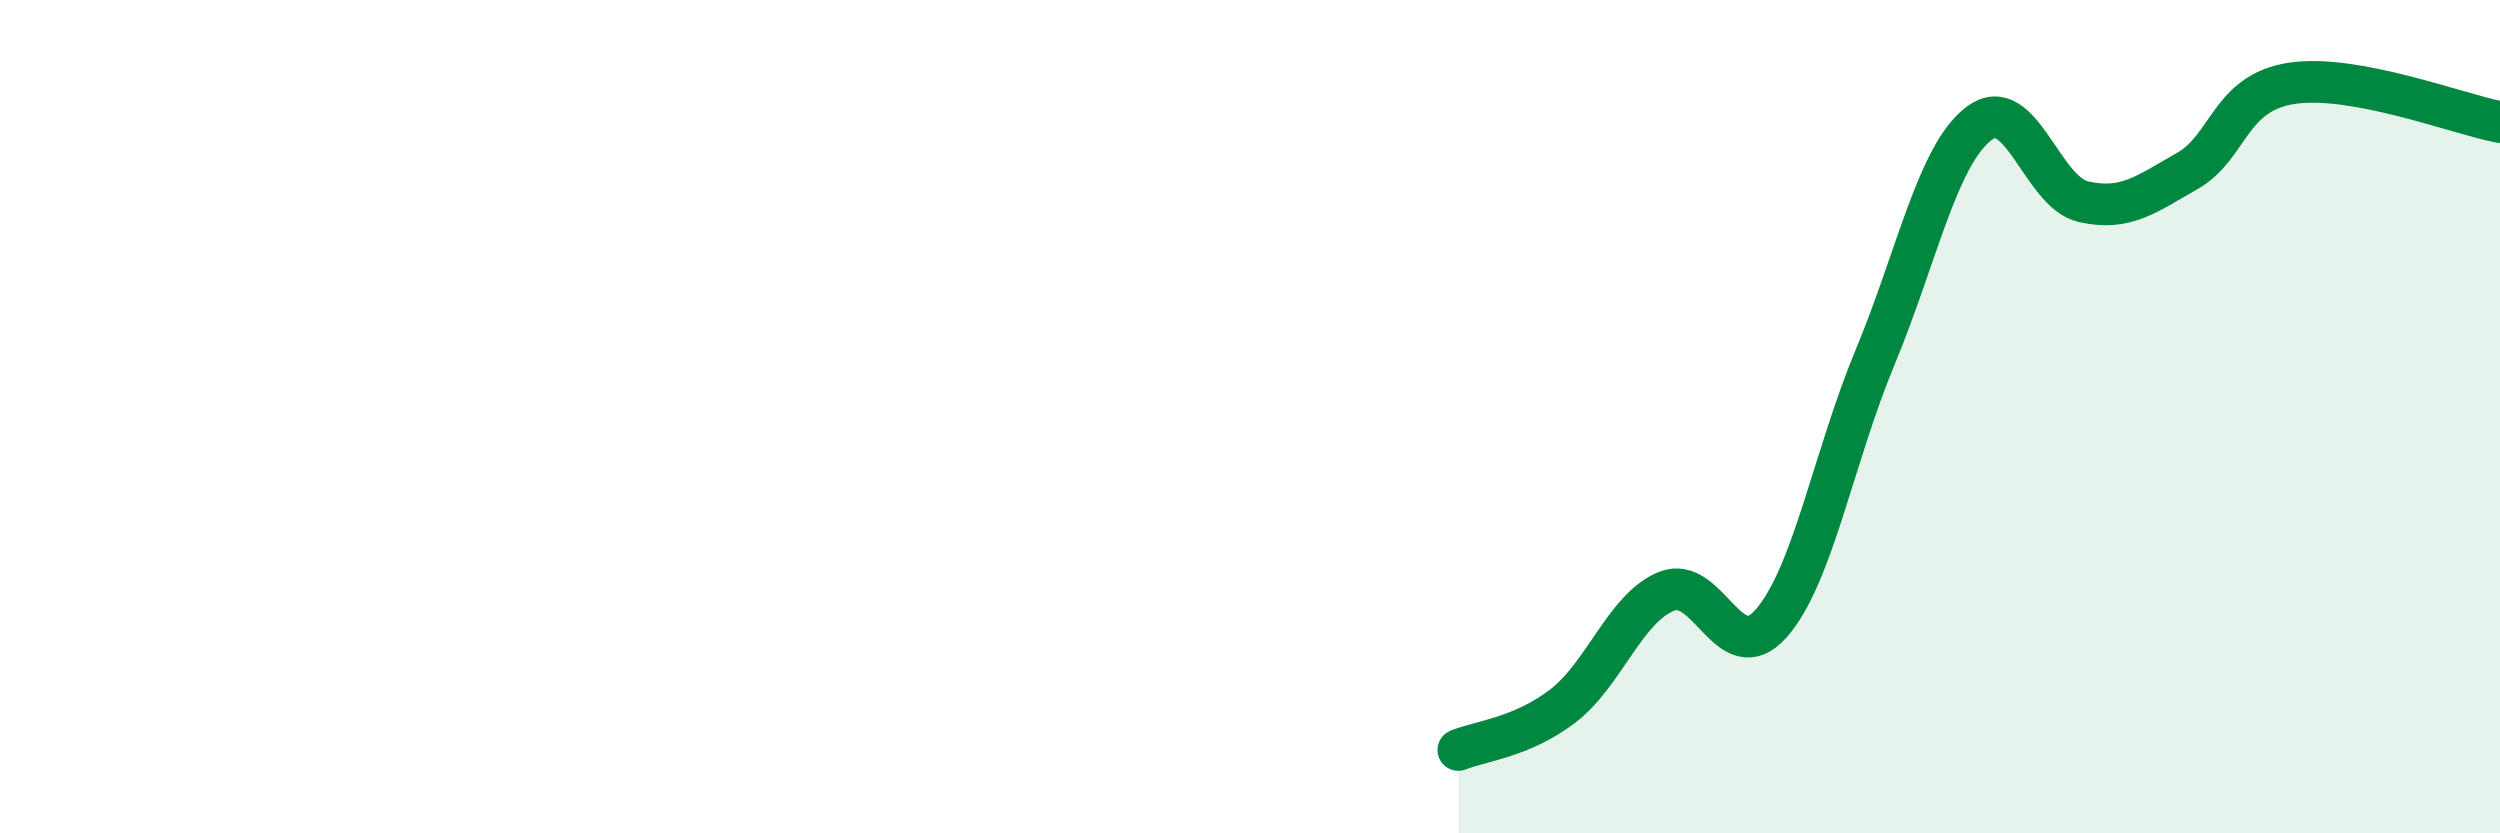
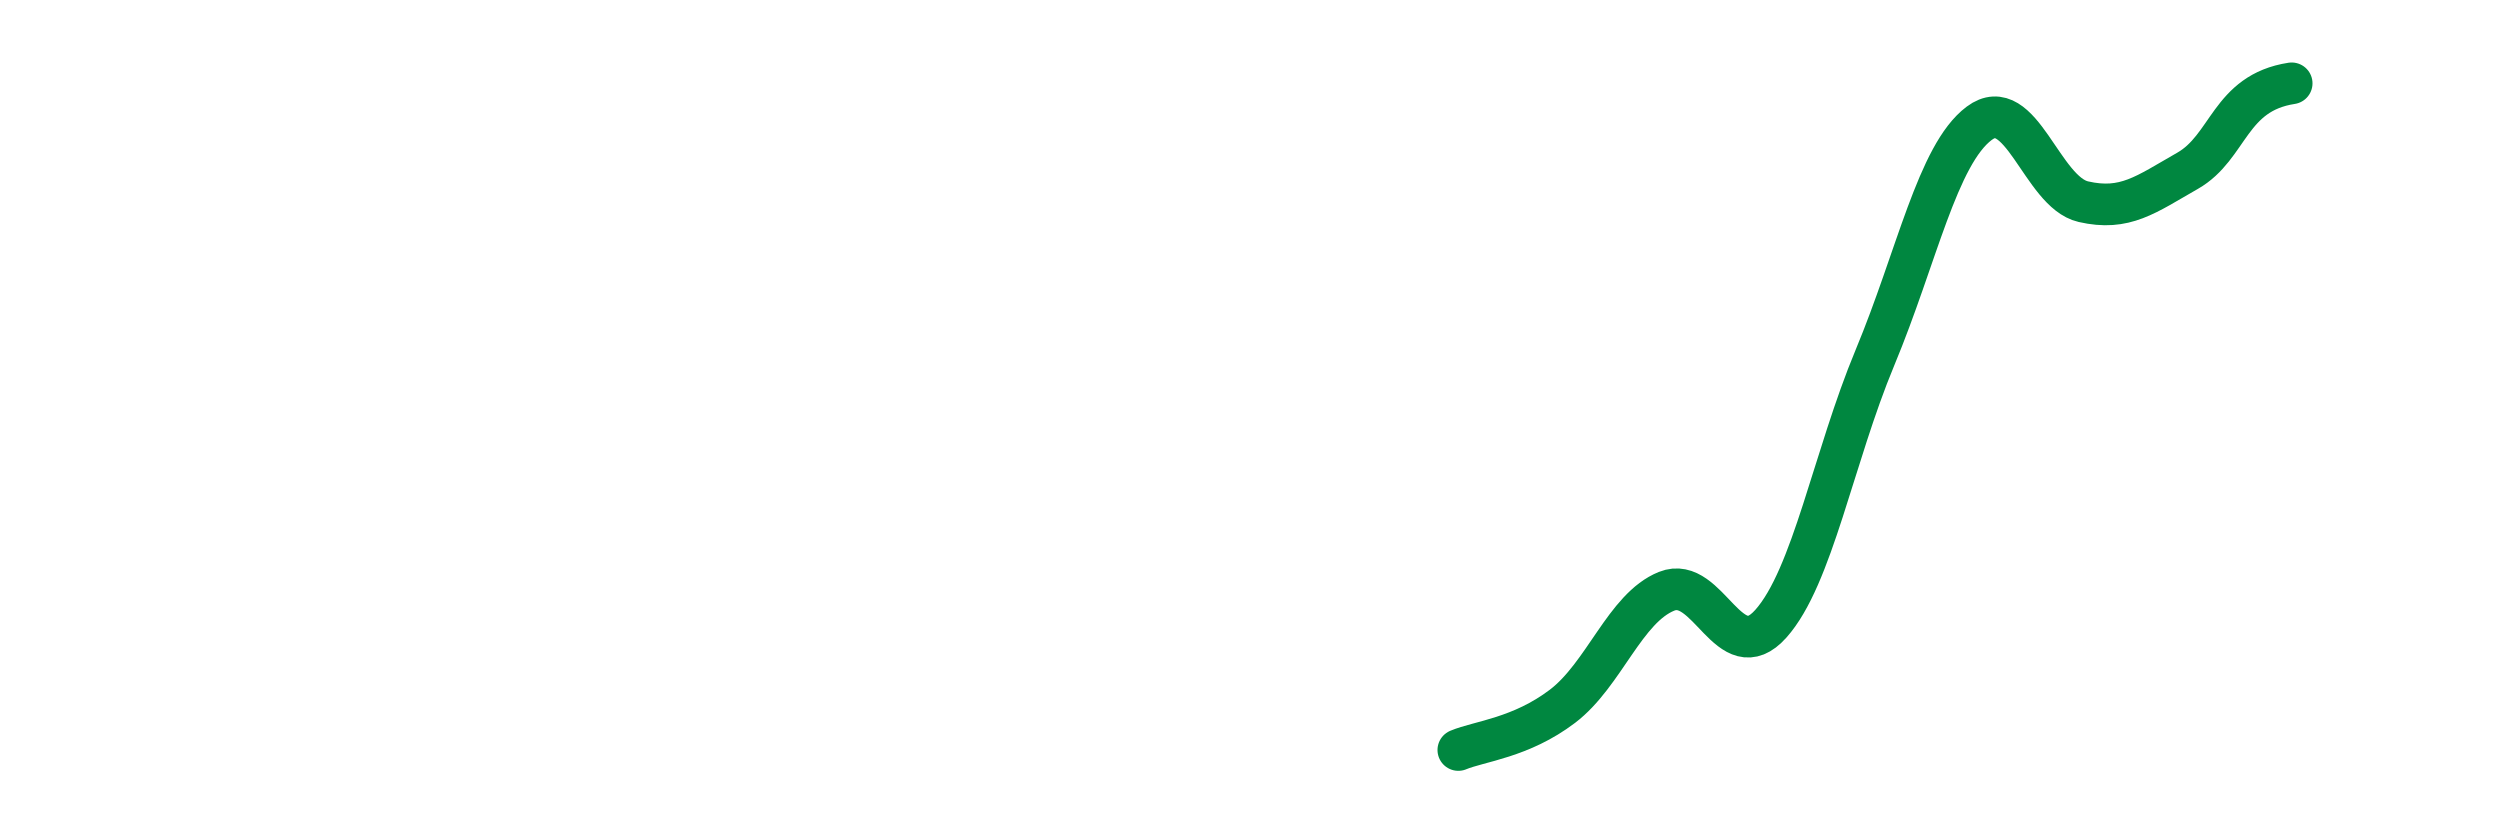
<svg xmlns="http://www.w3.org/2000/svg" width="60" height="20" viewBox="0 0 60 20">
-   <path d="M 35,18 C 35.5,17.79 36.5,17.71 37.5,16.95 C 38.5,16.19 39,14.59 40,14.19 C 41,13.79 41.5,16.09 42.5,14.97 C 43.5,13.85 44,10.98 45,8.58 C 46,6.18 46.5,3.71 47.5,2.96 C 48.5,2.21 49,4.61 50,4.84 C 51,5.07 51.5,4.67 52.5,4.1 C 53.5,3.53 53.5,2.23 55,2 C 56.5,1.77 59,2.74 60,2.93L60 20L35 20Z" fill="#008740" opacity="0.1" stroke-linecap="round" stroke-linejoin="round" />
-   <path d="M 35,18 C 35.5,17.79 36.5,17.71 37.5,16.95 C 38.5,16.19 39,14.59 40,14.19 C 41,13.79 41.5,16.09 42.5,14.97 C 43.5,13.85 44,10.98 45,8.58 C 46,6.18 46.5,3.71 47.5,2.96 C 48.5,2.21 49,4.61 50,4.84 C 51,5.07 51.5,4.67 52.5,4.1 C 53.5,3.53 53.5,2.23 55,2 C 56.5,1.77 59,2.74 60,2.93" stroke="#008740" stroke-width="1" fill="none" stroke-linecap="round" stroke-linejoin="round" />
+   <path d="M 35,18 C 35.5,17.79 36.5,17.71 37.5,16.95 C 38.5,16.19 39,14.59 40,14.19 C 41,13.79 41.5,16.09 42.5,14.97 C 43.5,13.85 44,10.98 45,8.58 C 46,6.18 46.5,3.71 47.5,2.96 C 48.5,2.21 49,4.61 50,4.84 C 51,5.07 51.5,4.67 52.5,4.1 C 53.5,3.53 53.5,2.23 55,2 " stroke="#008740" stroke-width="1" fill="none" stroke-linecap="round" stroke-linejoin="round" />
</svg>